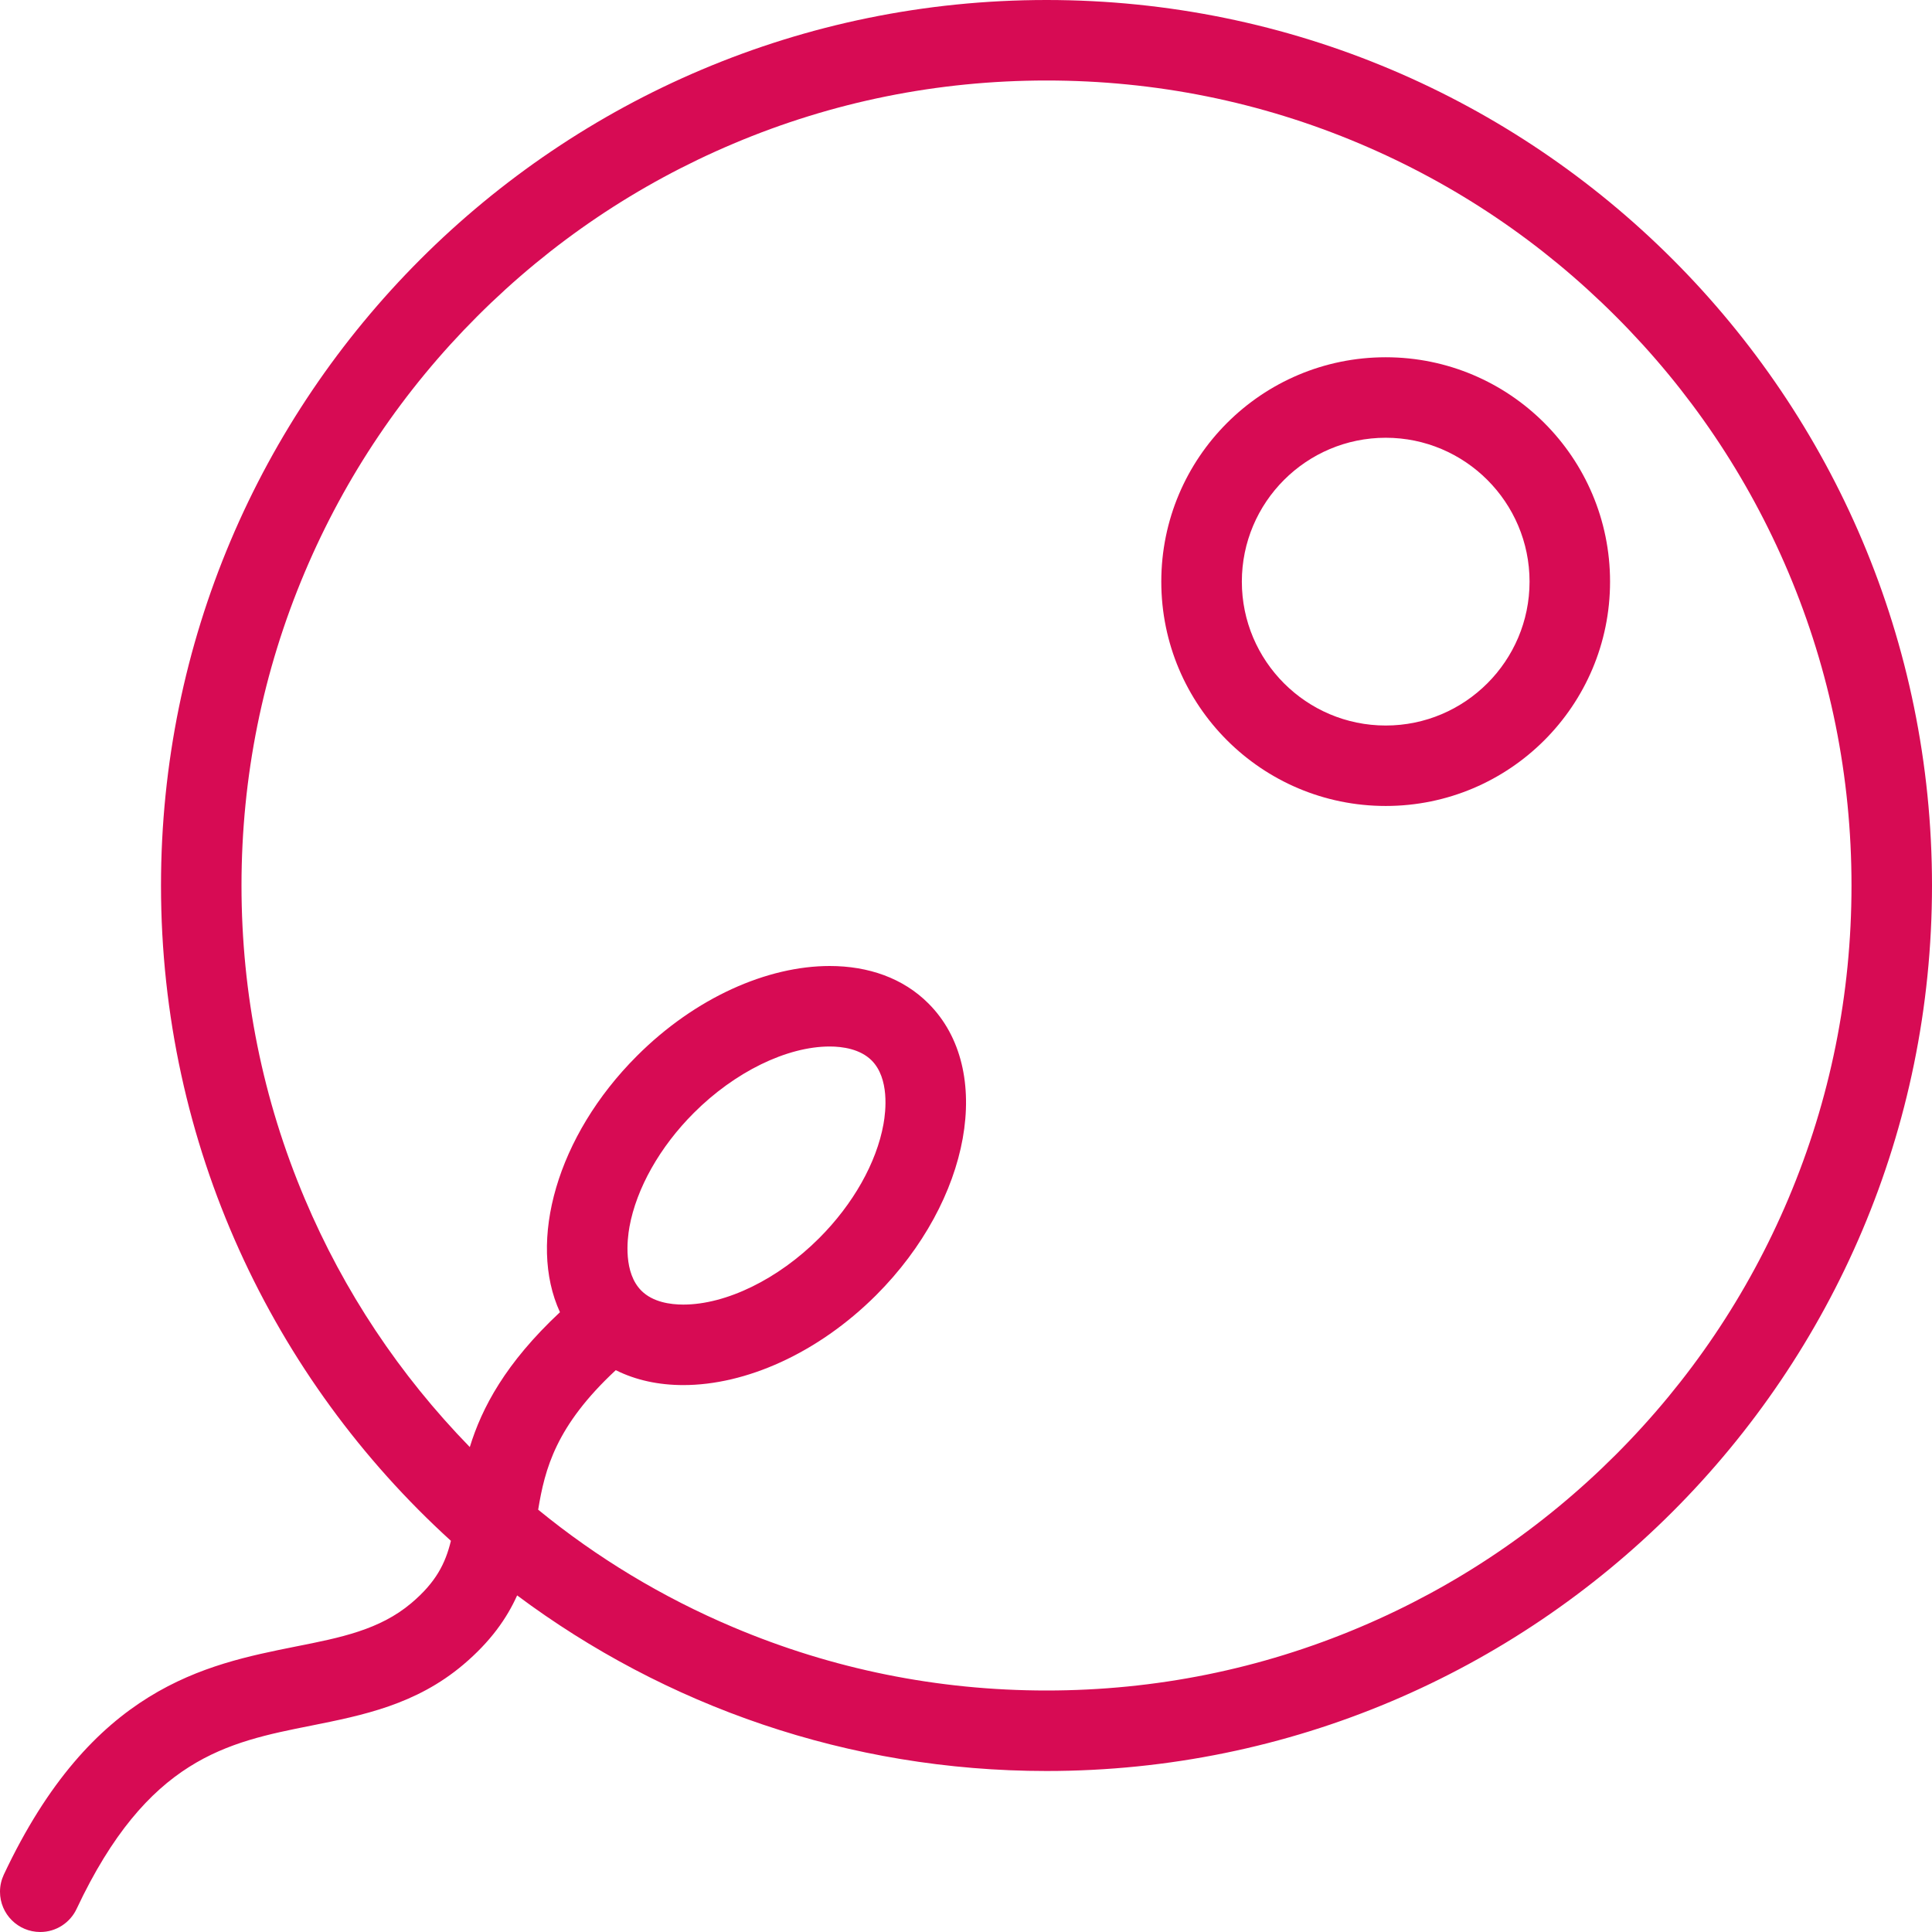
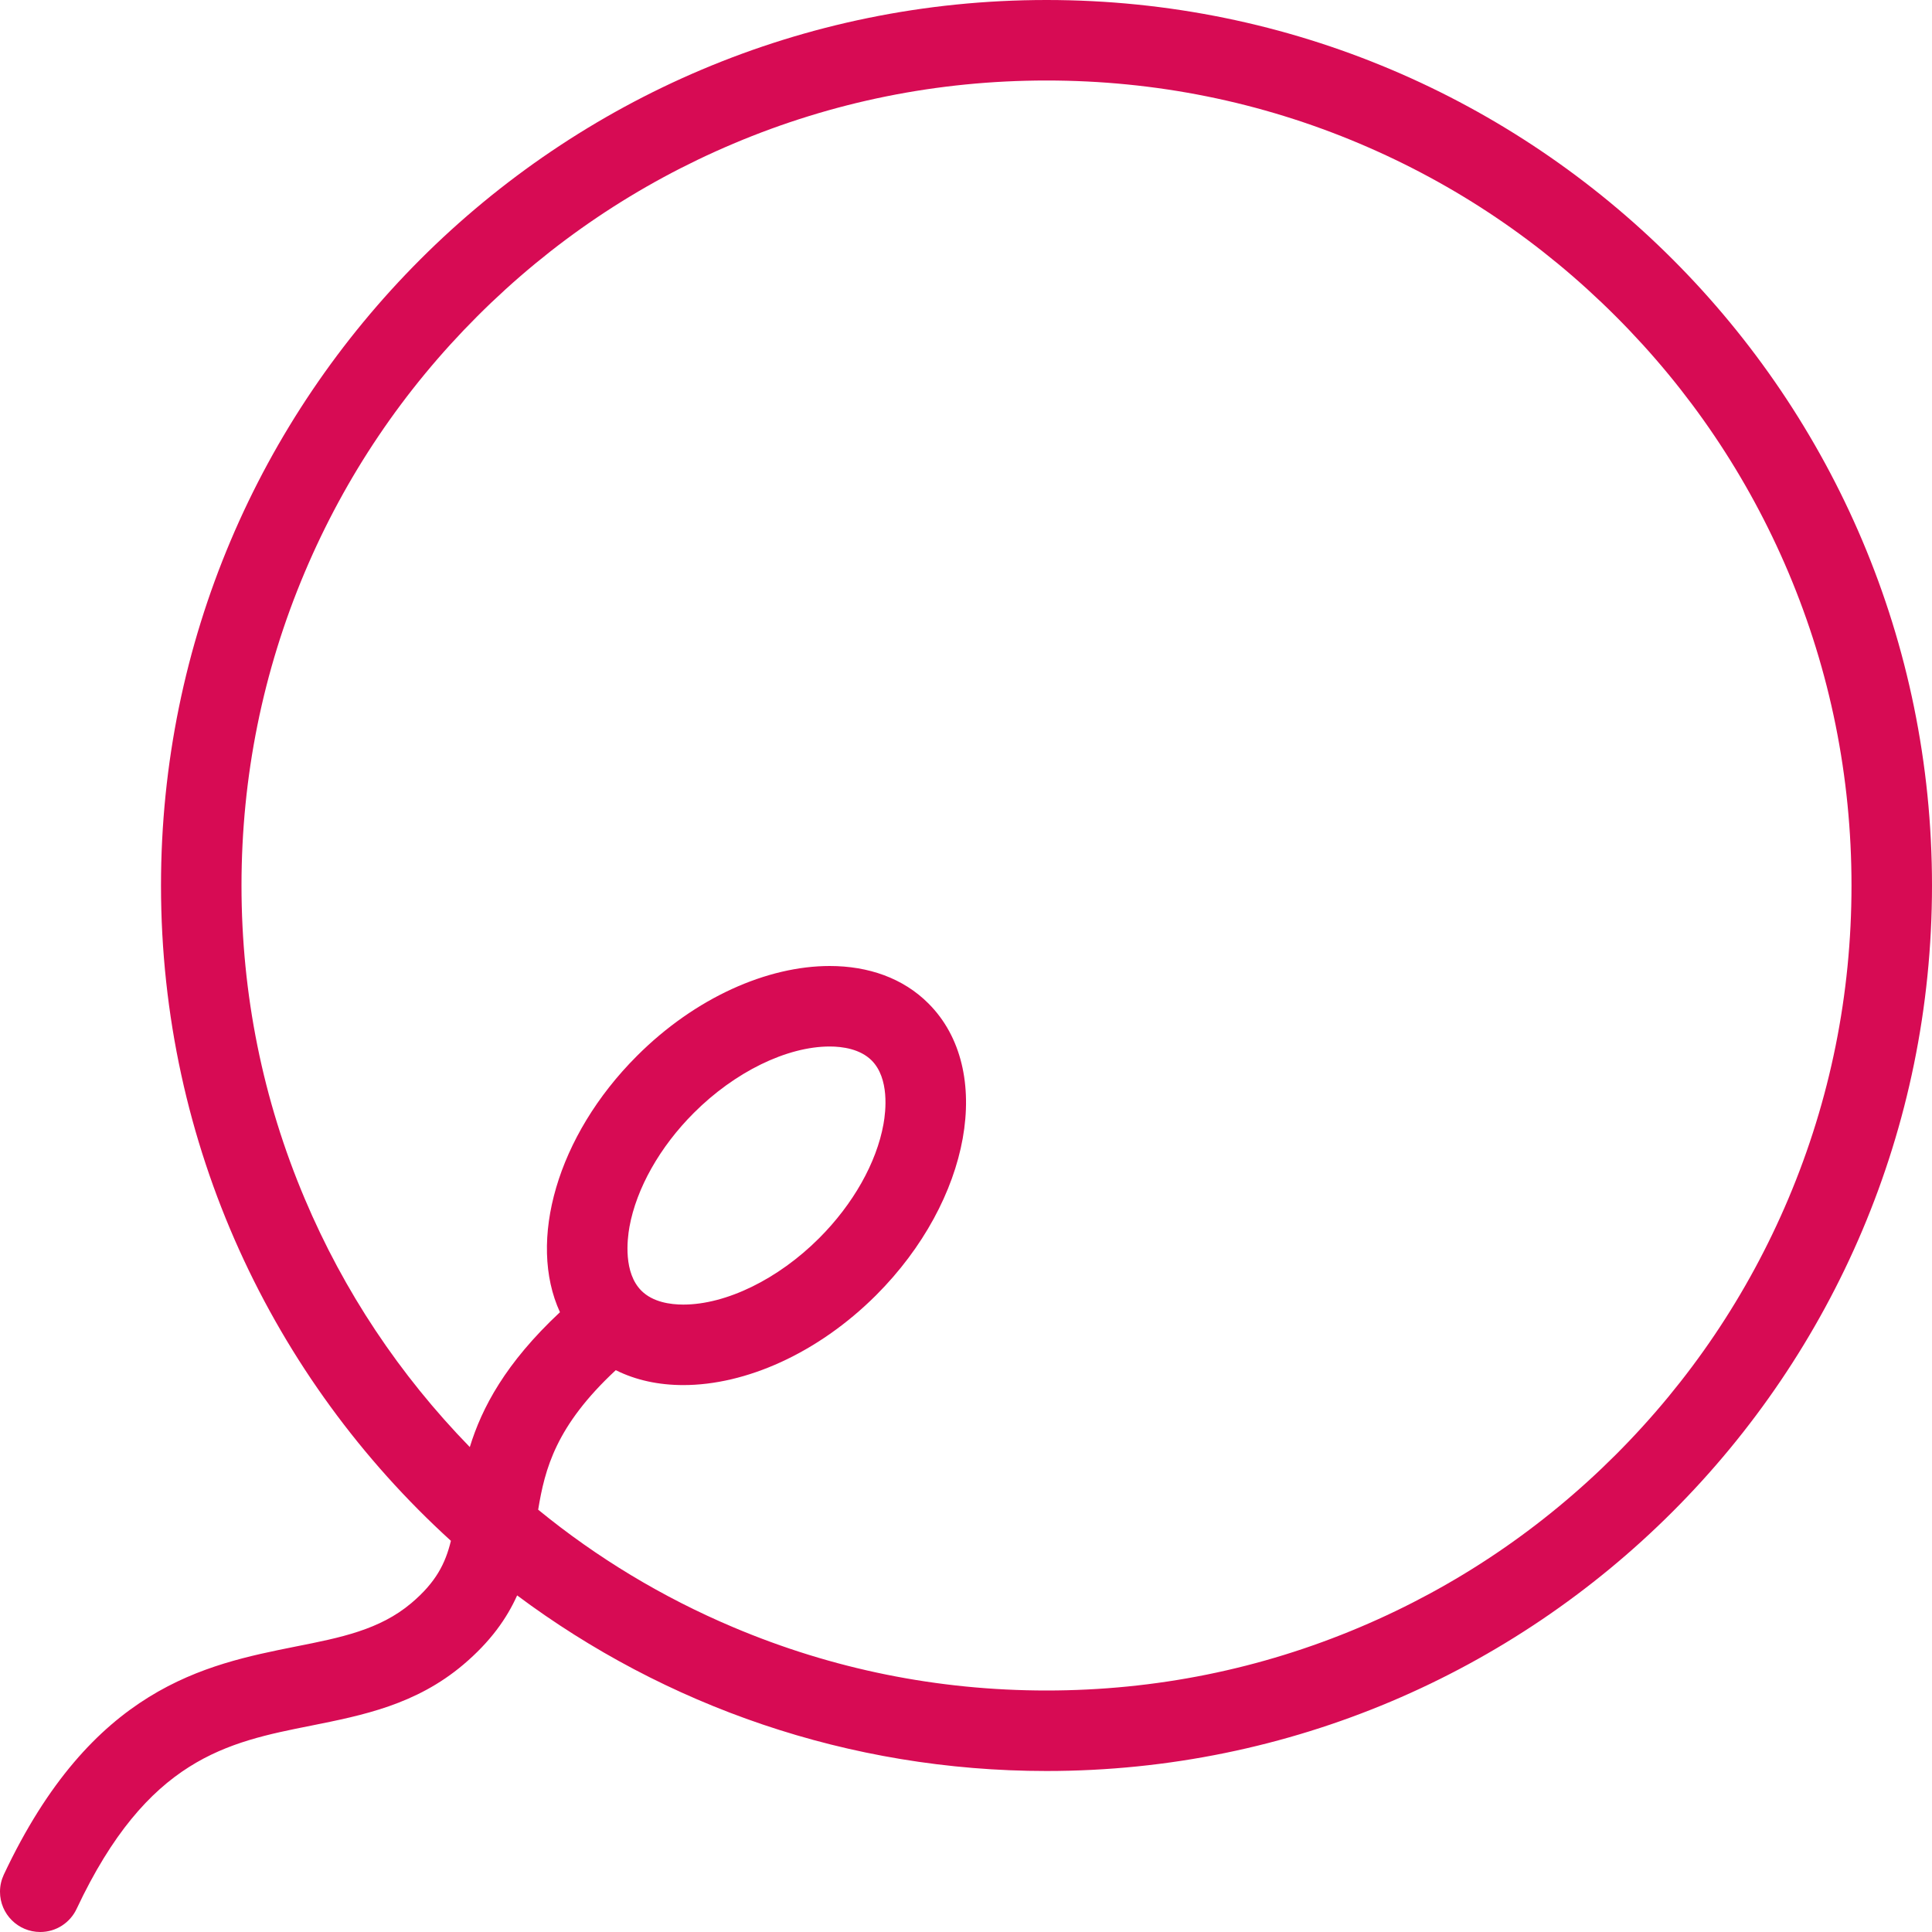
<svg xmlns="http://www.w3.org/2000/svg" width="36" height="36" viewBox="0 0 36 36" fill="none">
  <path d="M19.501 0C10.387 0 3 7.387 3 16.5C3 21.339 5.083 25.692 8.402 28.711C8.299 29.134 8.123 29.485 7.663 29.873C7.075 30.369 6.349 30.515 5.508 30.681C3.818 31.02 1.714 31.439 0.071 34.931C0.026 35.028 0 35.135 0 35.25C0 35.665 0.336 36 0.75 36C1.05 36 1.309 35.823 1.428 35.568C2.749 32.762 4.232 32.466 5.802 32.154C6.759 31.962 7.748 31.765 8.631 31.02C9.142 30.588 9.445 30.154 9.636 29.728C12.388 31.782 15.802 33 19.501 33C28.613 33 36 25.613 36 16.5C36 7.387 28.613 0 19.501 0ZM30.107 27.107C28.729 28.484 27.125 29.566 25.339 30.321C23.491 31.103 21.527 31.5 19.501 31.5C17.475 31.5 15.511 31.103 13.663 30.321C12.347 29.765 11.129 29.031 10.028 28.131C10.153 27.369 10.358 26.569 11.474 25.531C11.847 25.718 12.275 25.809 12.732 25.809C13.89 25.809 15.232 25.224 16.325 24.134C18.095 22.363 18.533 19.93 17.301 18.699C16.83 18.226 16.181 18 15.46 18C14.302 18 12.958 18.585 11.867 19.677C10.374 21.169 9.828 23.134 10.434 24.451C9.42 25.399 8.98 26.229 8.754 26.964C7.443 25.617 6.408 24.063 5.679 22.338C4.897 20.491 4.5 18.526 4.5 16.5C4.5 14.475 4.897 12.51 5.679 10.662C6.434 8.876 7.516 7.271 8.893 5.894C10.272 4.515 11.876 3.434 13.663 2.678C15.511 1.896 17.475 1.5 19.501 1.5C21.527 1.5 23.491 1.896 25.339 2.678C27.125 3.434 28.729 4.515 30.107 5.894C31.485 7.271 32.567 8.876 33.323 10.662C34.104 12.51 34.5 14.475 34.5 16.5C34.5 18.526 34.104 20.491 33.323 22.338C32.567 24.125 31.485 25.729 30.107 27.107ZM11.729 22.861C11.859 22.144 12.296 21.369 12.929 20.737C13.691 19.974 14.661 19.5 15.46 19.5C15.698 19.5 16.027 19.546 16.241 19.759C16.574 20.092 16.507 20.701 16.462 20.948C16.333 21.666 15.896 22.44 15.263 23.072C14.501 23.835 13.531 24.309 12.732 24.309C12.493 24.309 12.165 24.264 11.951 24.05C11.618 23.717 11.685 23.108 11.729 22.861Z" fill="#D70B54" />
-   <path d="M25.821 6.657C23.511 6.657 21.639 8.529 21.639 10.838C21.639 13.147 23.511 15.018 25.821 15.018C28.129 15.018 30.001 13.147 30.001 10.838C30.001 8.529 28.129 6.657 25.821 6.657ZM25.821 13.519C24.342 13.519 23.14 12.316 23.14 10.838C23.14 9.359 24.342 8.157 25.821 8.157C27.298 8.157 28.501 9.359 28.501 10.838C28.501 12.316 27.298 13.519 25.821 13.519Z" fill="#D70B54" />
</svg>